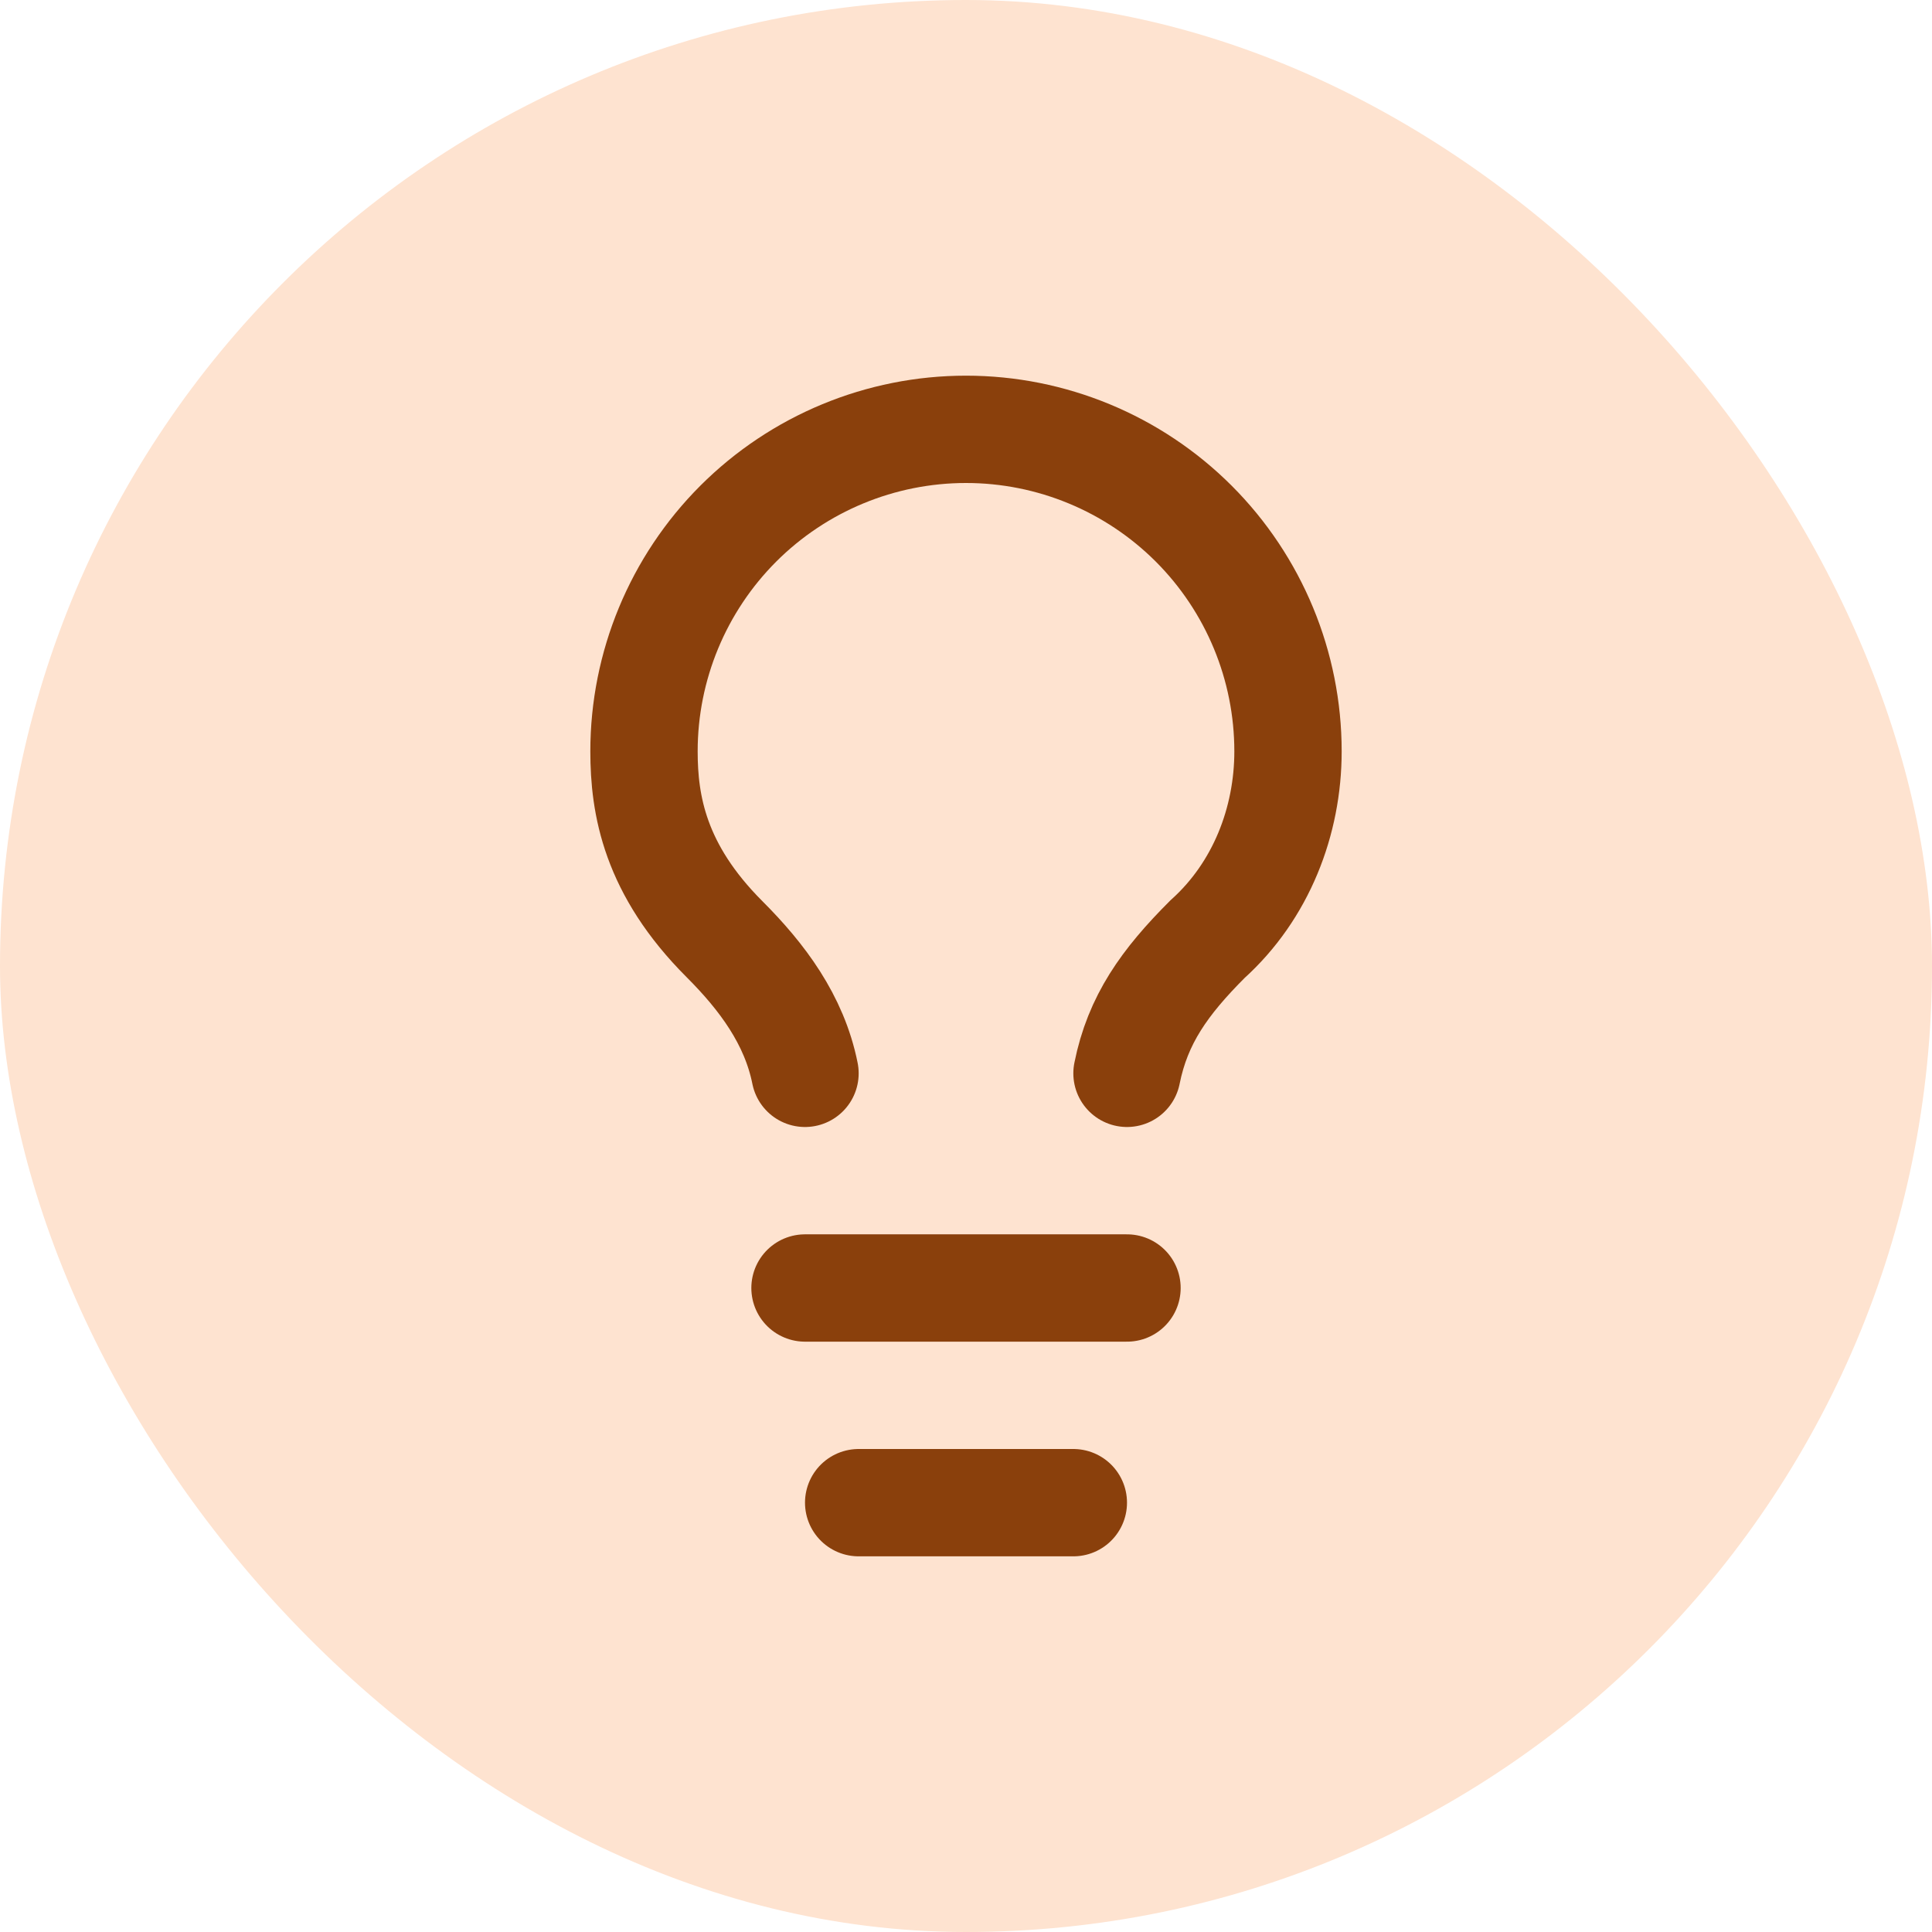
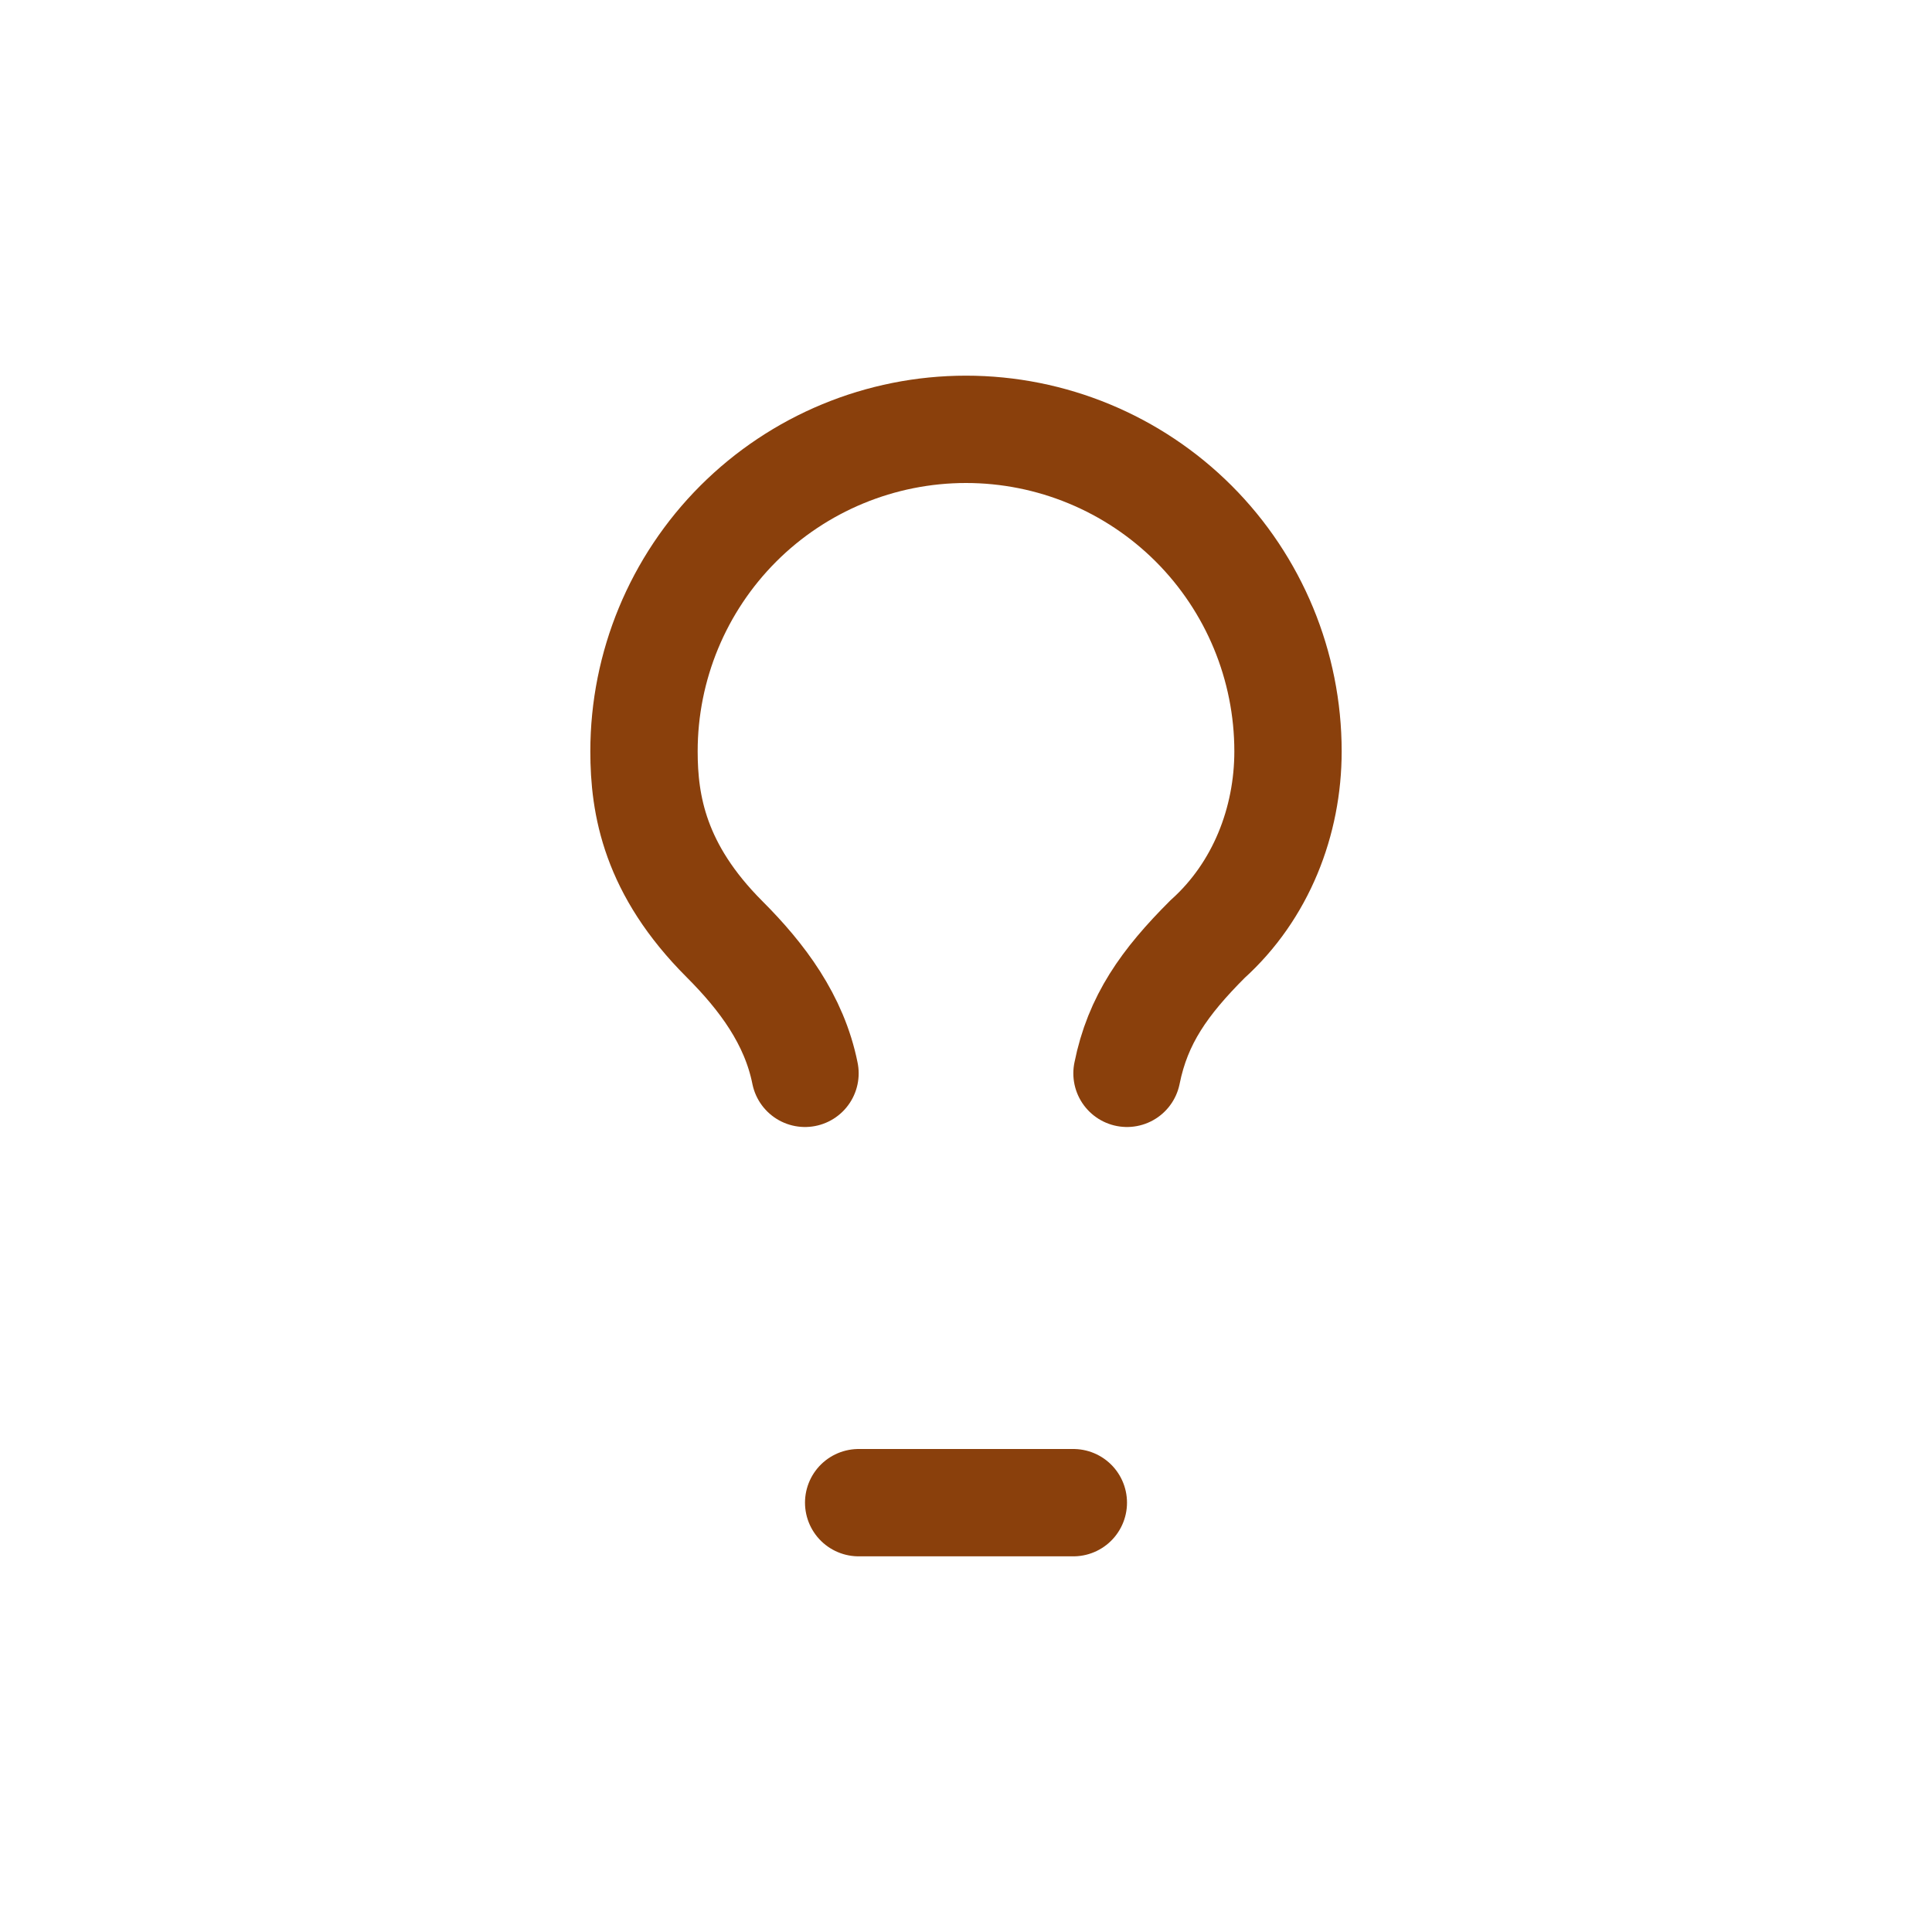
<svg xmlns="http://www.w3.org/2000/svg" fill="none" height="100%" overflow="visible" preserveAspectRatio="none" style="display: block;" viewBox="0 0 36 36" width="100%">
  <g id="Frame 2147237930">
-     <rect fill="#FEE3D0" height="36" rx="18" width="36" />
    <g id="Frame">
      <path d="M21 20C21.2 19 21.7 18.3 22.5 17.5C23.5 16.6 24 15.3 24 14C24 12.409 23.368 10.883 22.243 9.757C21.117 8.632 19.591 8 18 8C16.409 8 14.883 8.632 13.757 9.757C12.632 10.883 12 12.409 12 14C12 15 12.2 16.2 13.5 17.5C14.2 18.2 14.8 19 15 20" id="Vector" stroke="#8A400C" stroke-linecap="round" stroke-width="2" />
-       <path d="M15 24H21" id="Vector_2" stroke="#8A400C" stroke-linecap="round" stroke-width="2" />
      <path d="M16 28H20" id="Vector_3" stroke="#8A400C" stroke-linecap="round" stroke-width="2" />
    </g>
  </g>
</svg>